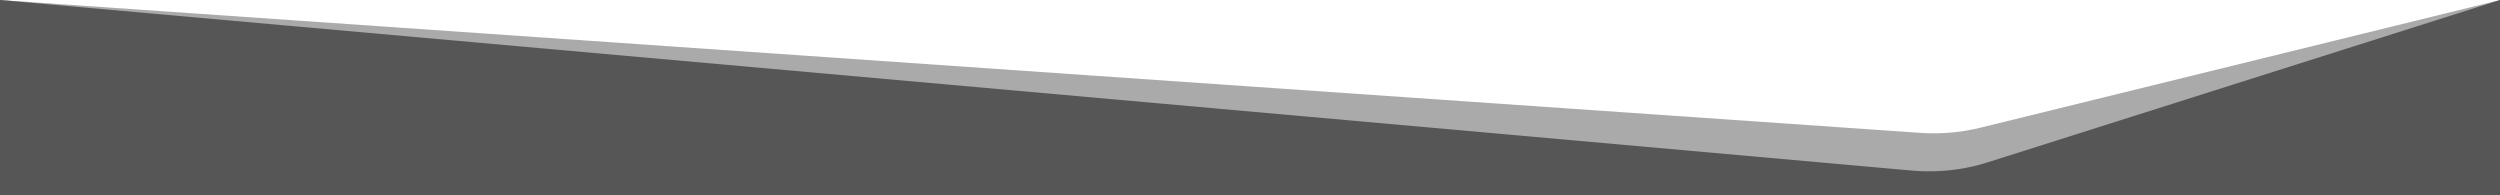
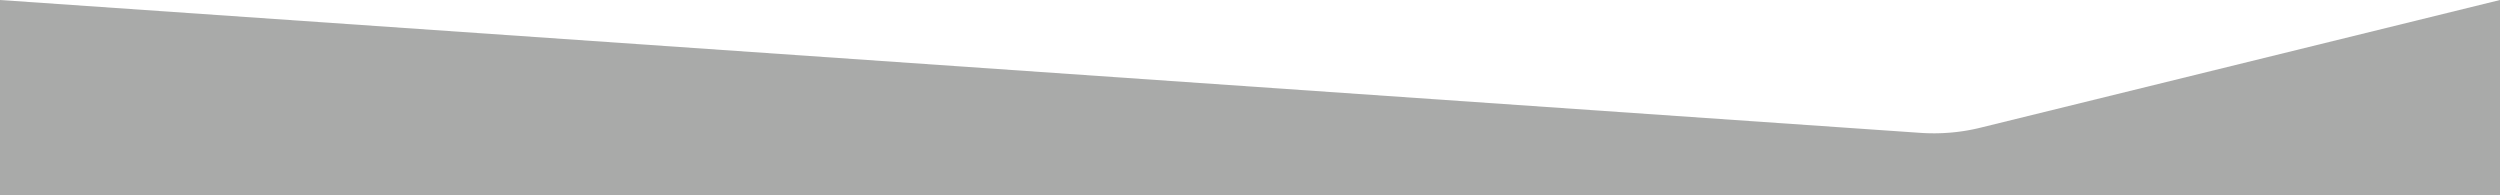
<svg xmlns="http://www.w3.org/2000/svg" width="100%" height="100px" viewBox="0 0 1280 140" preserveAspectRatio="none">
  <g fill="#555655">
    <path d="M1280 0l-266 91.52a72.59 72.59 0 0 1-30.76 3.71L0 0v140h1280z" fill-opacity=".5" />
-     <path d="M1280 0l-262.1 116.26a73.29 73.29 0 0 1-39.09 6L0 0v140h1280z" />
  </g>
</svg>